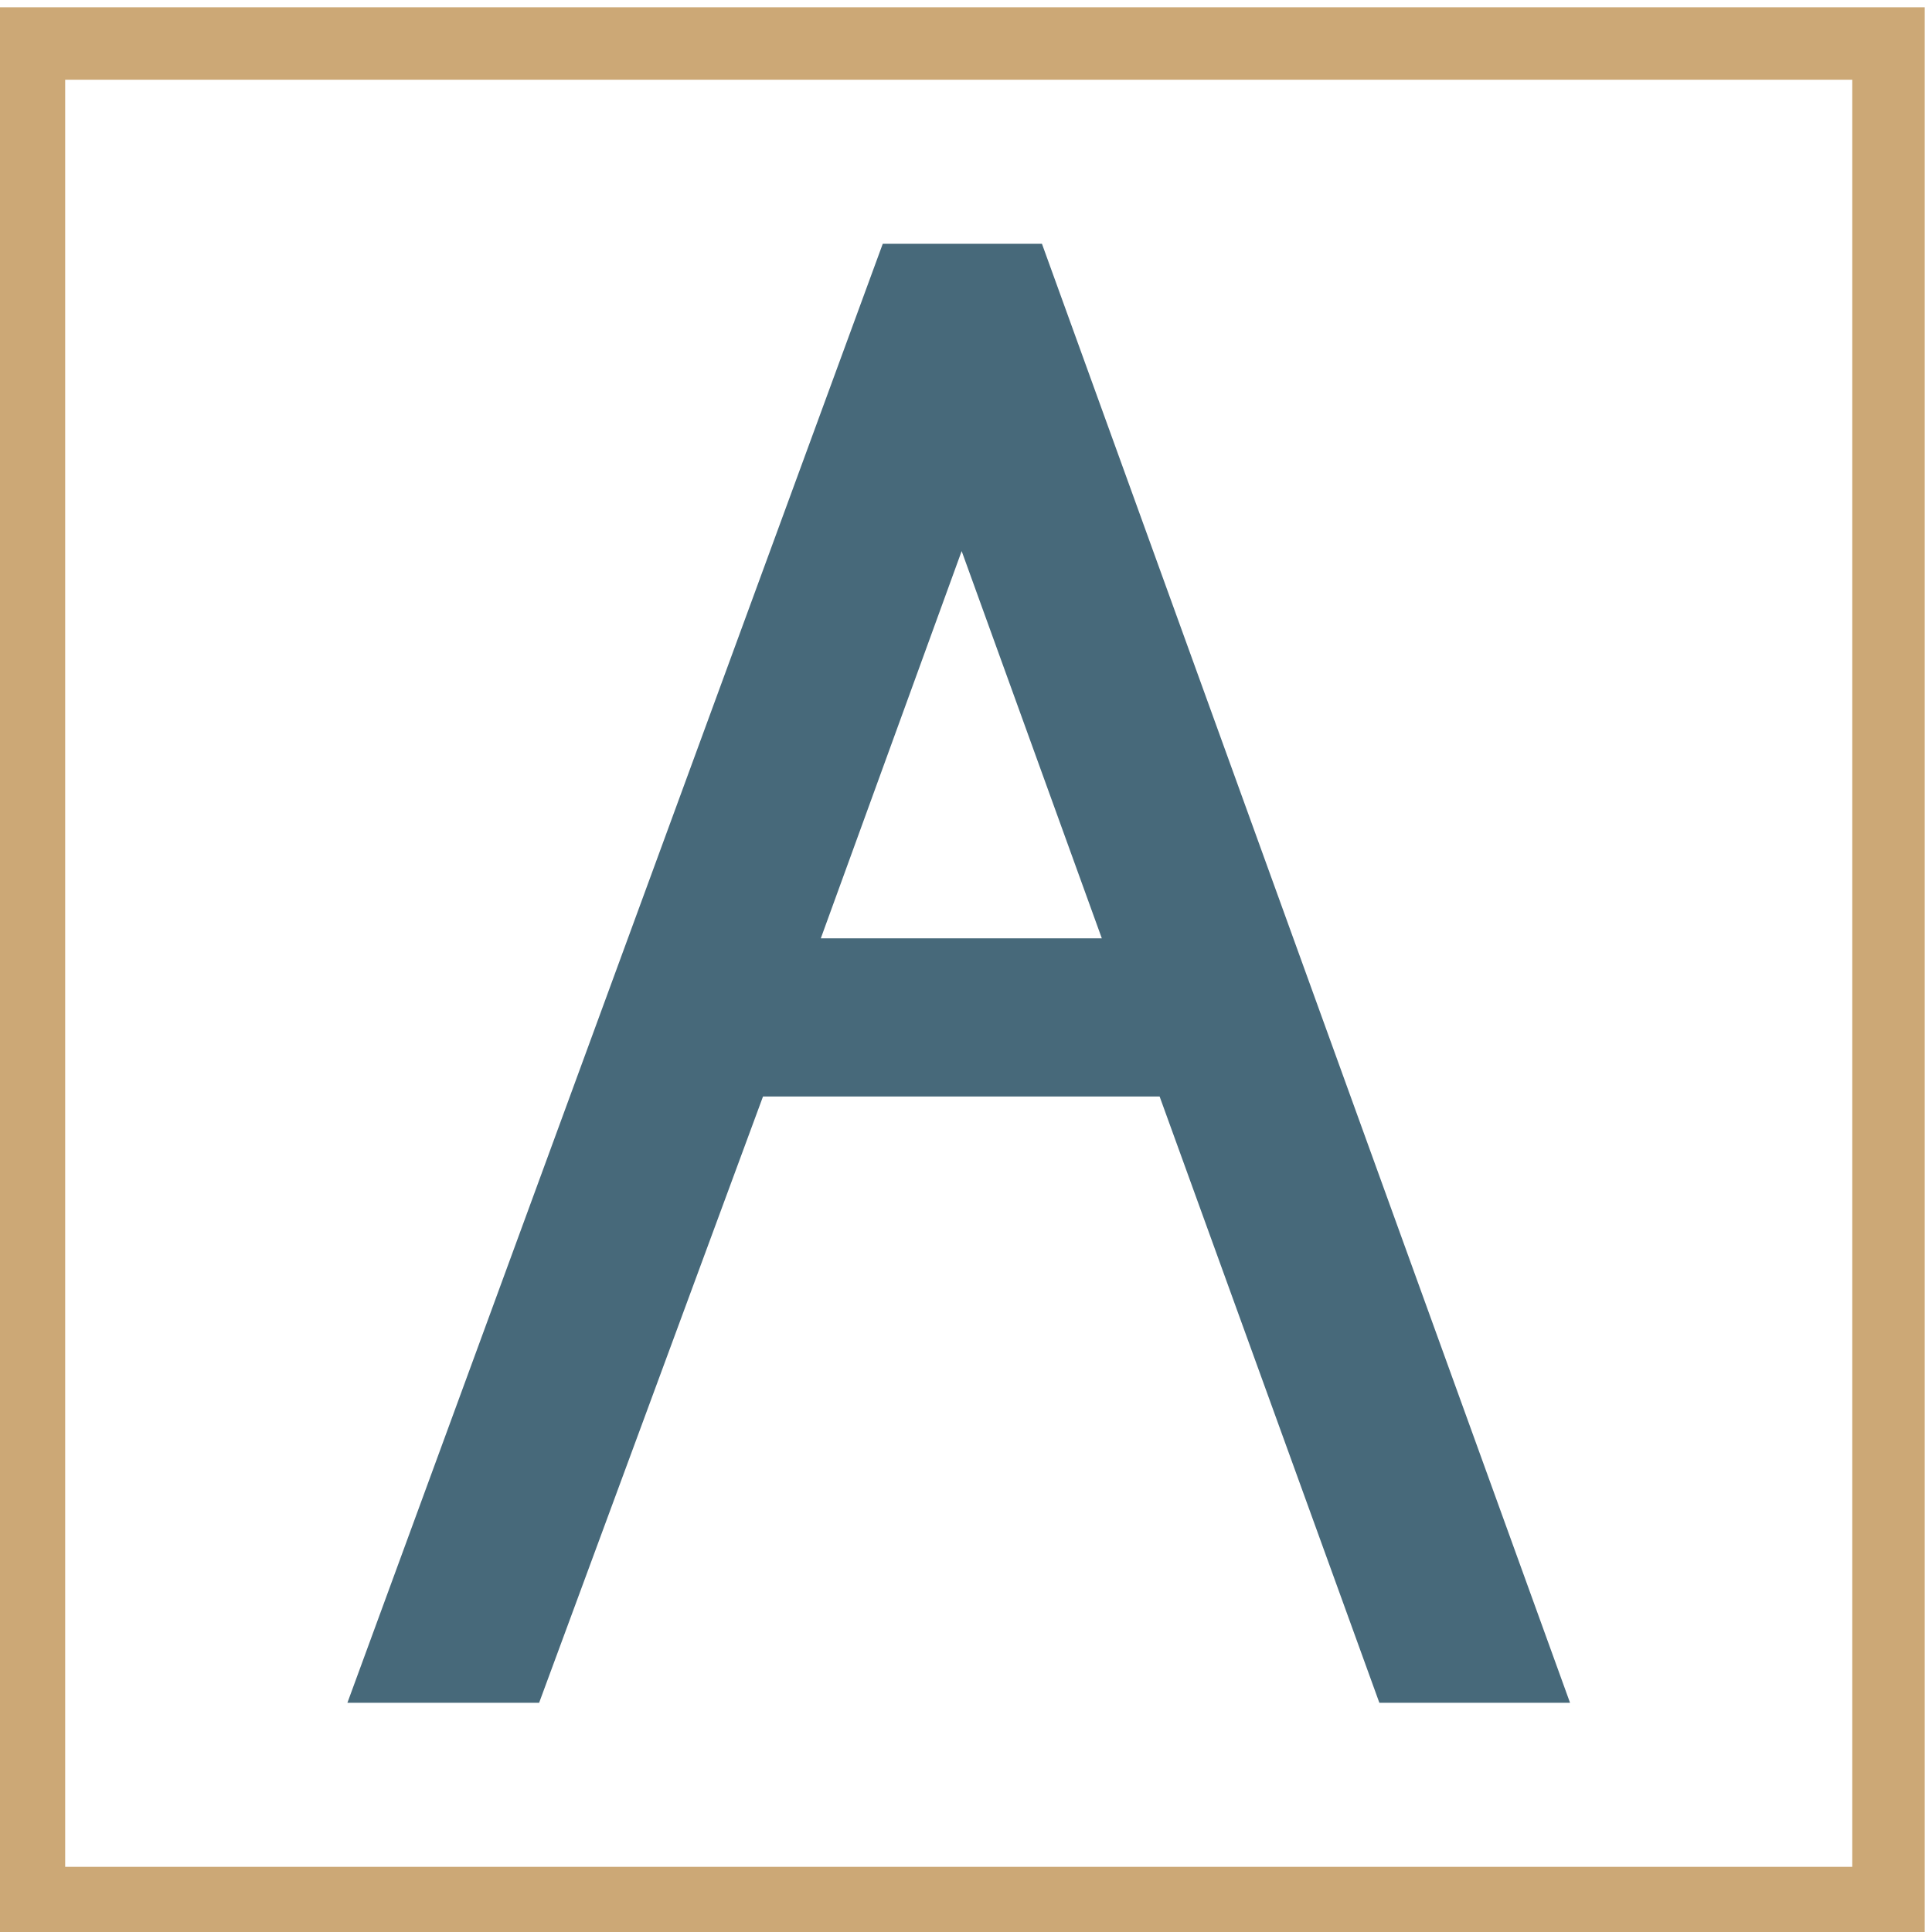
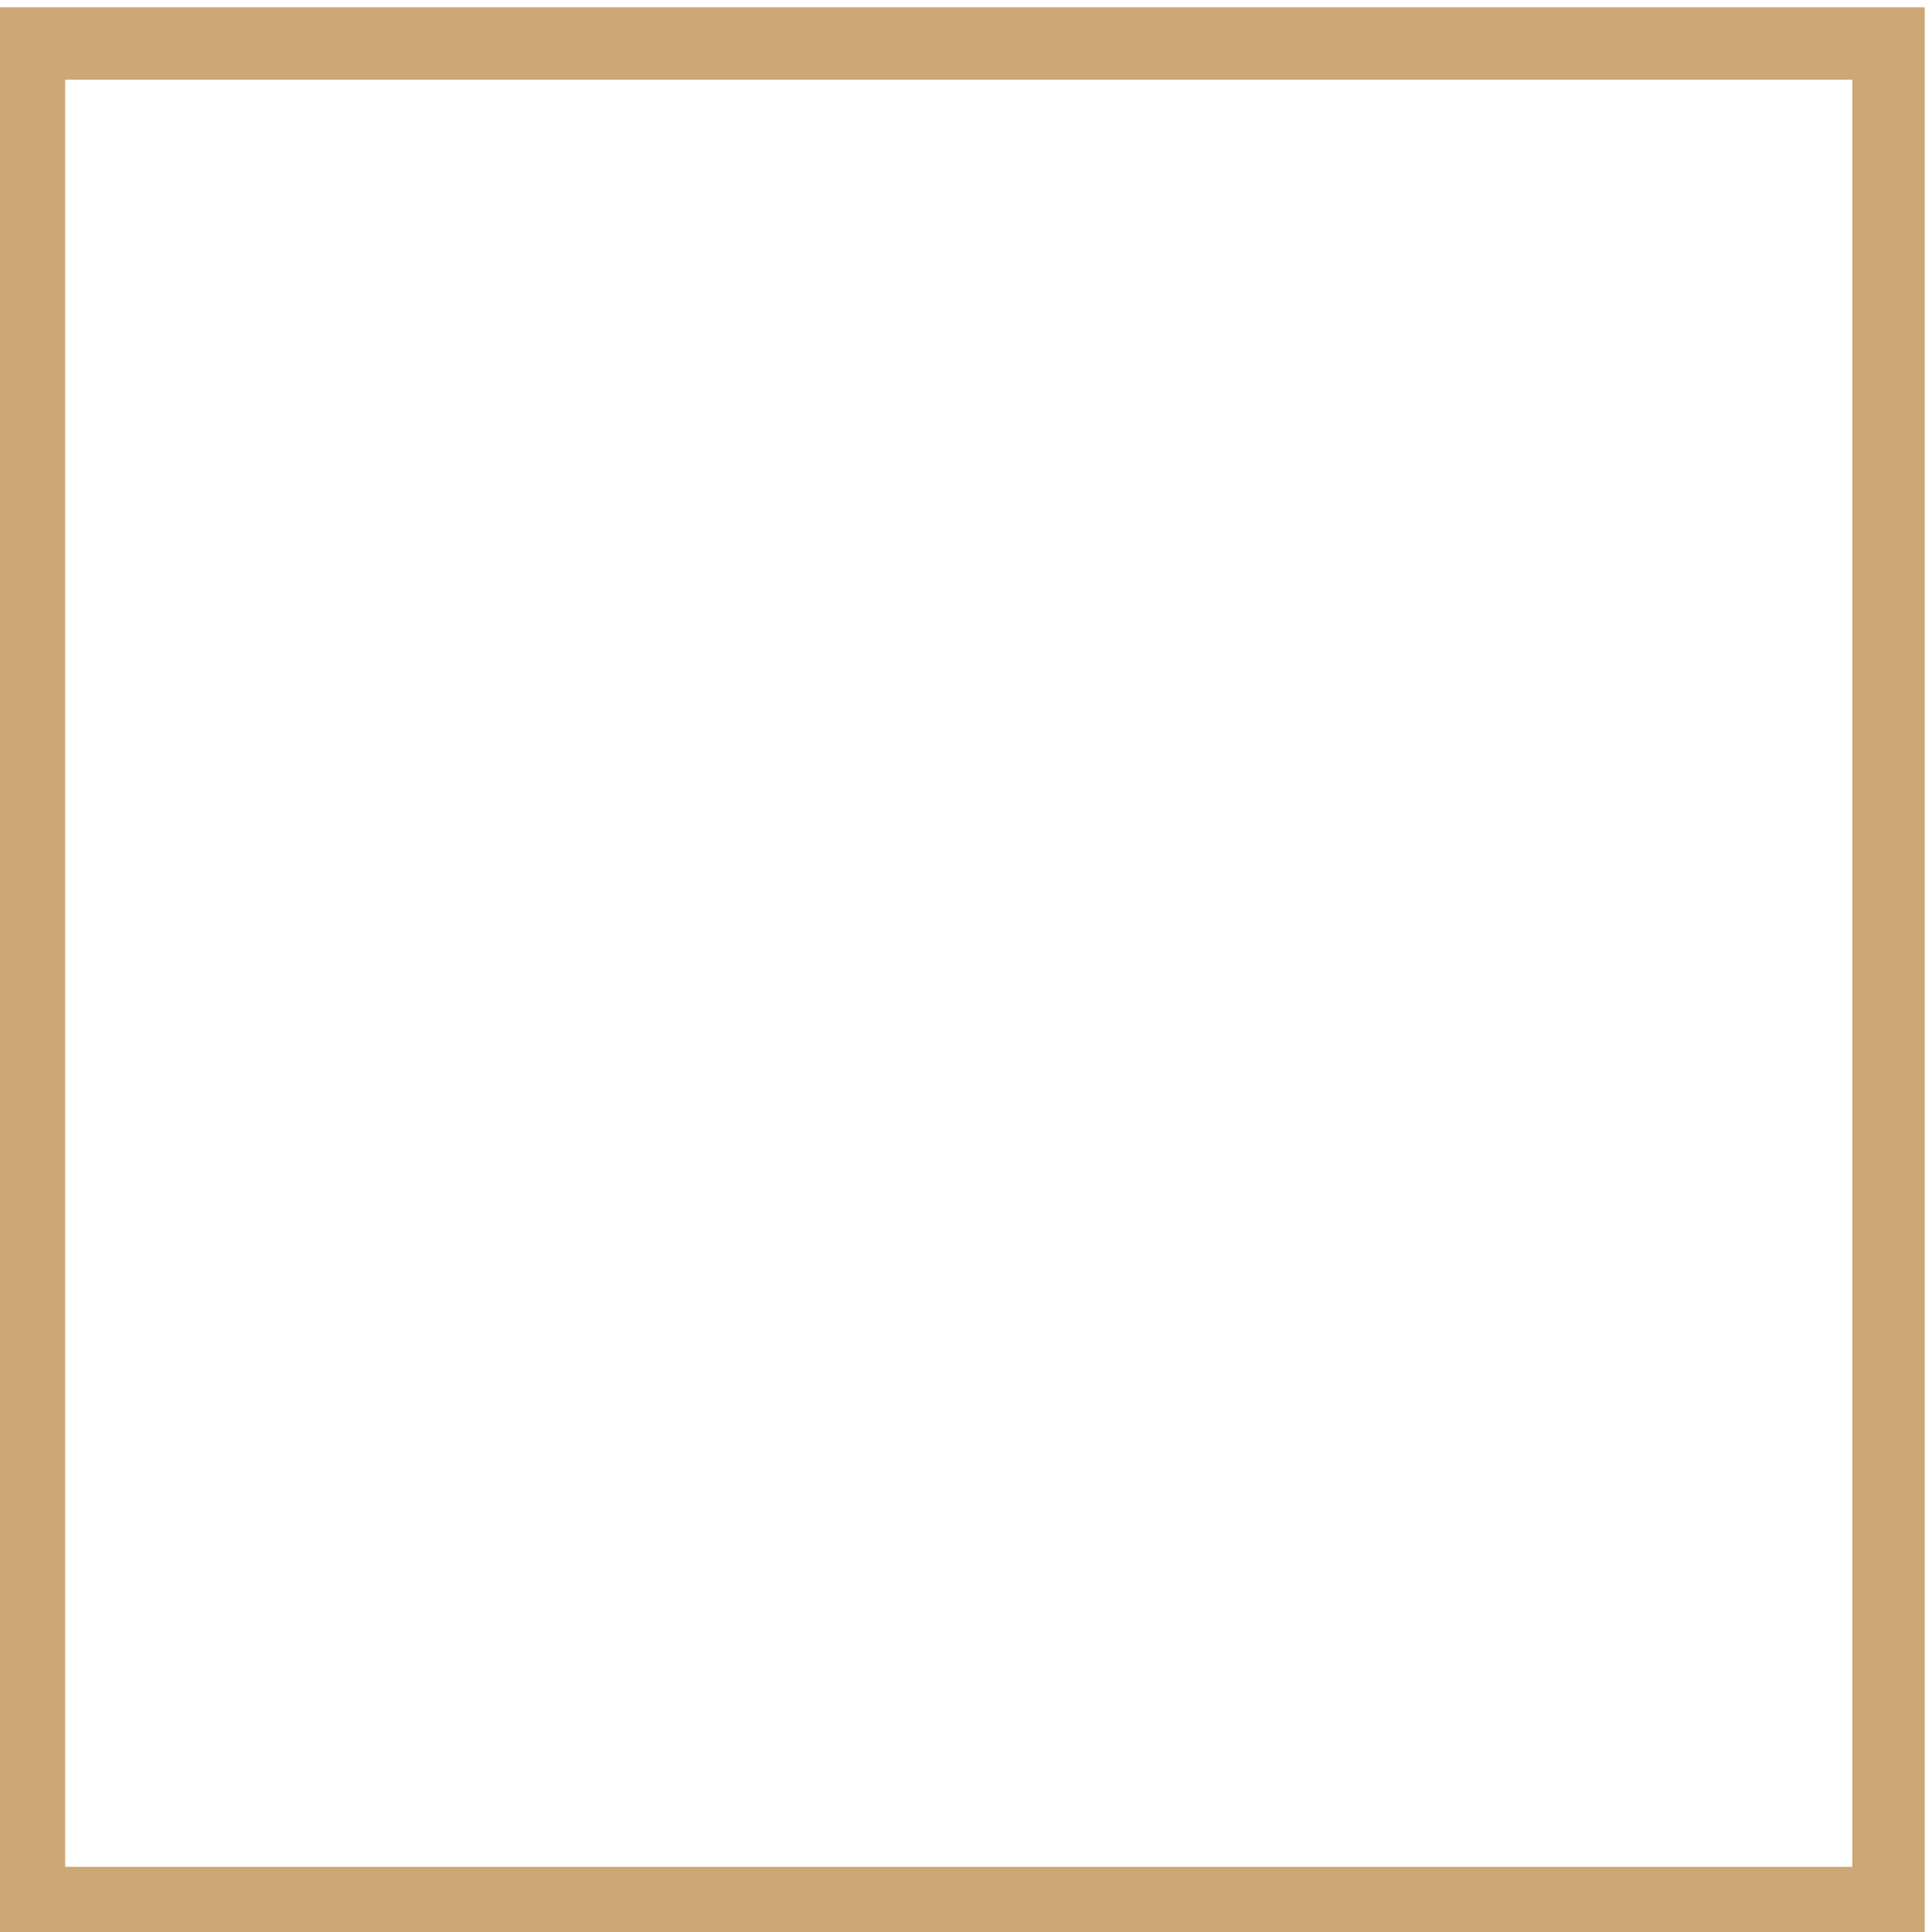
<svg xmlns="http://www.w3.org/2000/svg" xml:space="preserve" width="20mm" height="20mm" version="1.1" style="shape-rendering:geometricPrecision; text-rendering:geometricPrecision; image-rendering:optimizeQuality; fill-rule:evenodd; clip-rule:evenodd" viewBox="0 0 2000 2000">
  <defs>
    <style type="text/css">
   
    .fil0 {fill:#CCA876}
    .fil1 {fill:#47697A;fill-rule:nonzero}
   
  </style>
  </defs>
  <g id="Слой_x0020_1">
    <g>
-       <path class="fil0" d="M-7.53 7.53l2000 0 0 2000 -2000 0 0 -2000zm1925 75l-1850 0 0 1850 1850 0 0 -1850z" />
+       <path class="fil0" d="M-7.53 7.53l2000 0 0 2000 -2000 0 0 -2000zm1925 75l-1850 0 0 1850 1850 0 0 -1850" />
    </g>
-     <path class="fil1" d="M1140.6 971.36l-145.09 -400.88 -145.81 400.88 290.9 0zm-61.98 -719l546.68 1510.35 -197.39 0 -227.48 -627.64 -410.56 0 -231.77 627.64 -198.47 0 554.2 -1510.35 164.79 0z" />
  </g>
</svg>